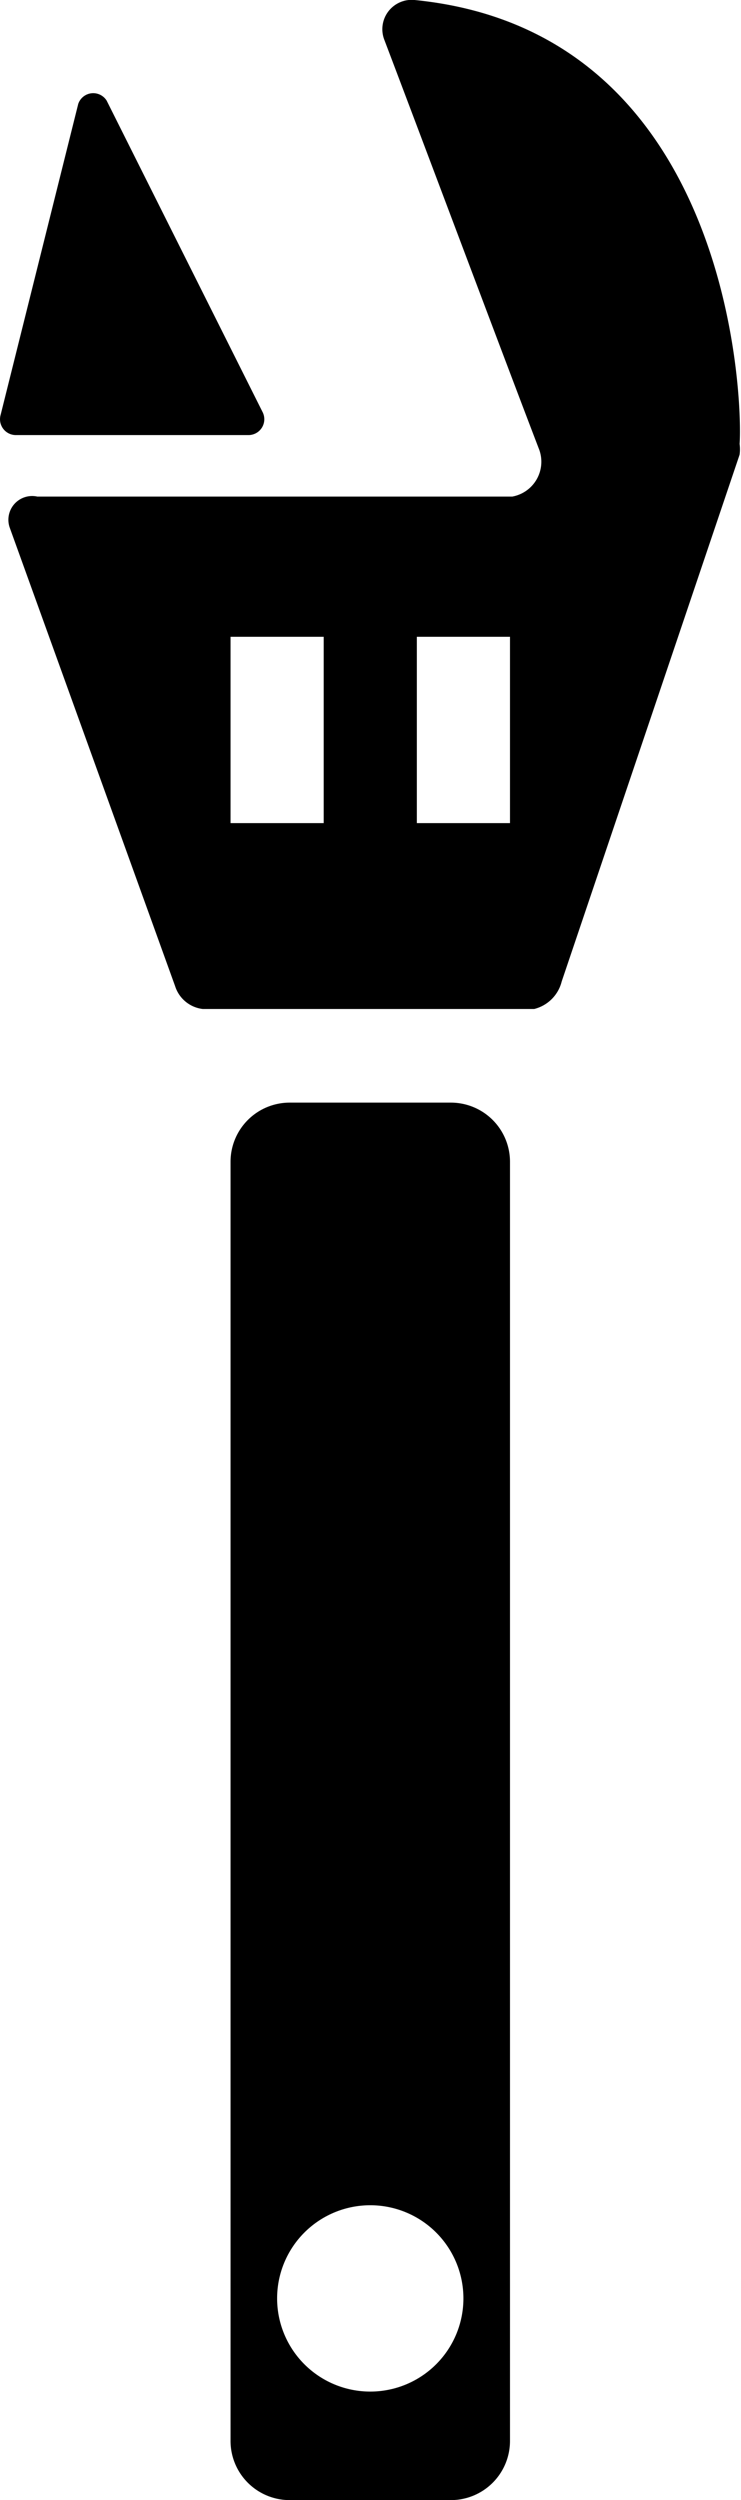
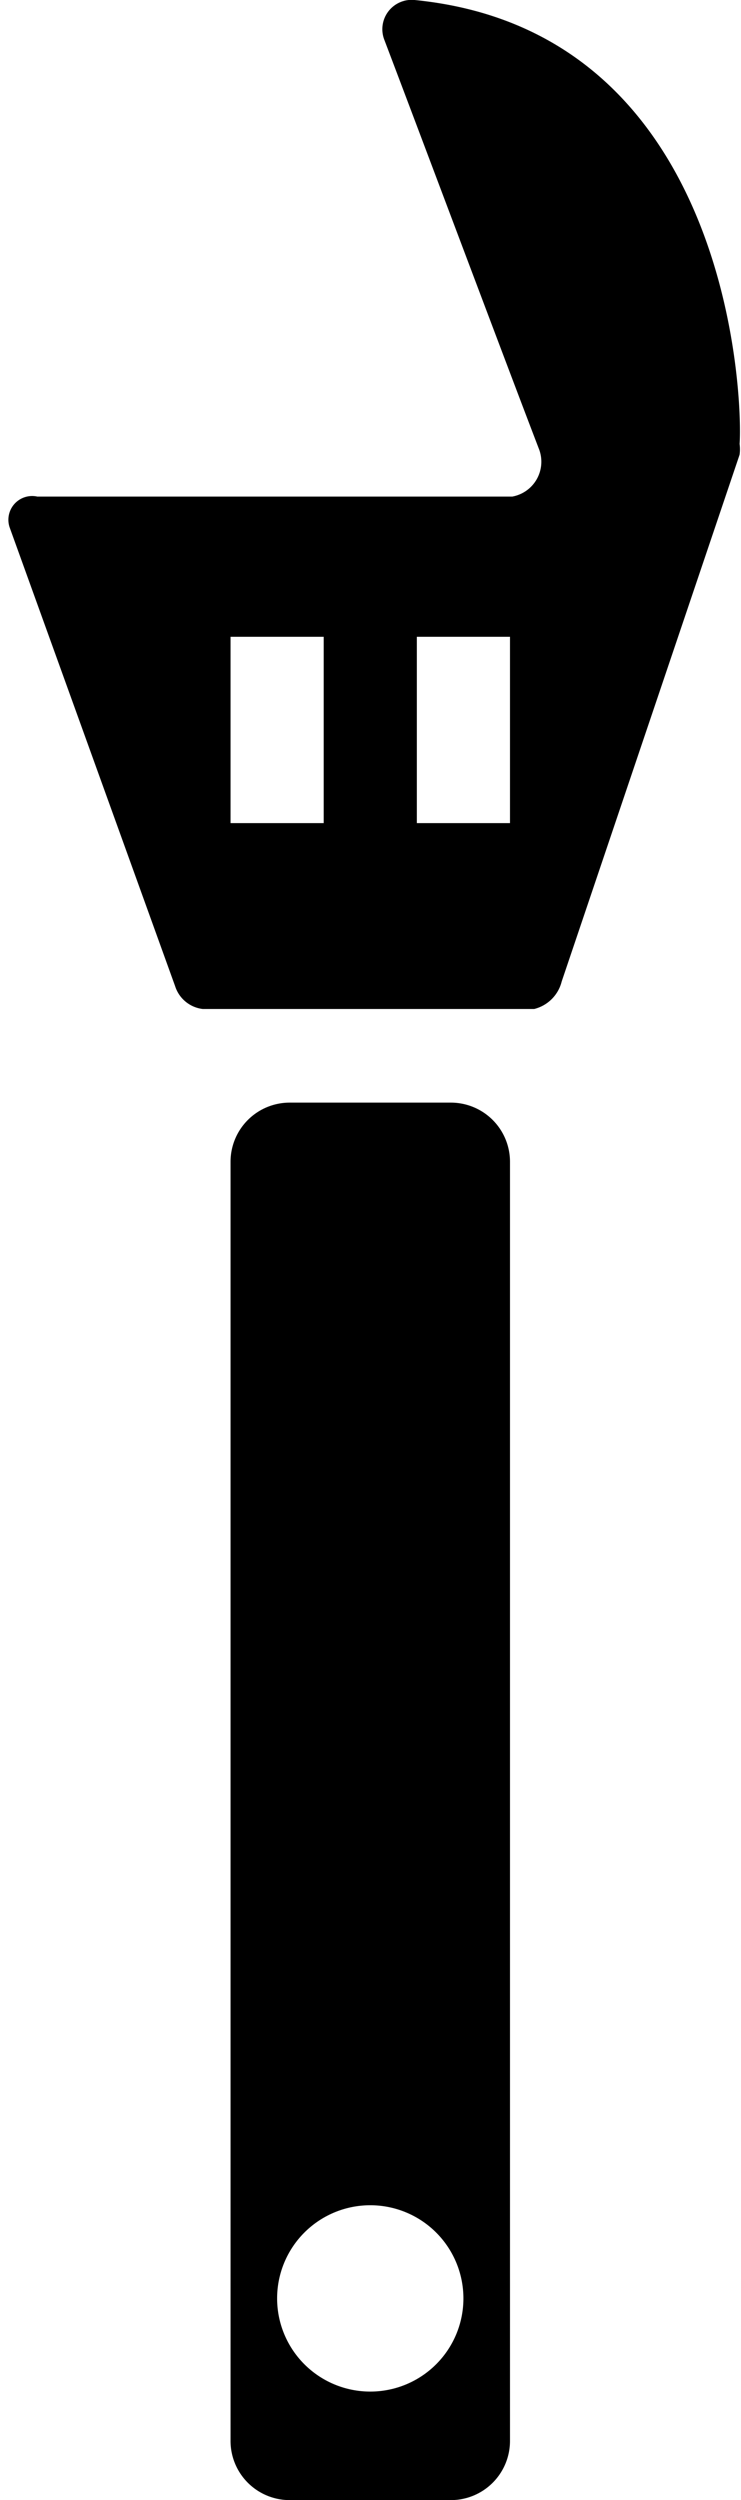
<svg xmlns="http://www.w3.org/2000/svg" data-name="Adjustable wrench" id="Adjustable_wrench" viewBox="0 0 15.91 53.67">
  <title />
  <g data-name="Adjustable wrench" id="Adjustable_wrench-2">
    <path d="M115,190.27a1.27,1.27,0,0,0-1.27-1.27h-3.46a1.27,1.27,0,0,0-1.27,1.27v27.46a1.27,1.27,0,0,0,1.27,1.27h3.46a1.27,1.27,0,0,0,1.27-1.27V190.27Zm-3,26.4a2,2,0,1,1,2-2A2,2,0,0,1,112,216.67Z" transform="translate(-104.05 -165.33)" />
-     <path d="M105.73,167.56l-1.67,6.69a0.34,0.34,0,0,0,.33.42h5a0.34,0.34,0,0,0,.3-0.49l-3.35-6.69A0.34,0.34,0,0,0,105.73,167.56Z" transform="translate(-104.05 -165.33)" />
    <path d="M112.95,165.33a0.63,0.63,0,0,0-.65.85c0.76,2,2.59,6.88,3.33,8.81a0.76,0.76,0,0,1-.58,1h-10.2a0.51,0.51,0,0,0-.59.67l3.55,9.84a0.71,0.71,0,0,0,.59.49h7.12a0.81,0.81,0,0,0,.59-0.59l3.82-11.31a0.84,0.84,0,0,0,0-.23C120,173.9,119.74,166,112.95,165.33ZM111,183h-2v-4h2v4Zm4,0h-2v-4h2v4Z" transform="translate(-104.05 -165.33)" />
  </g>
</svg>